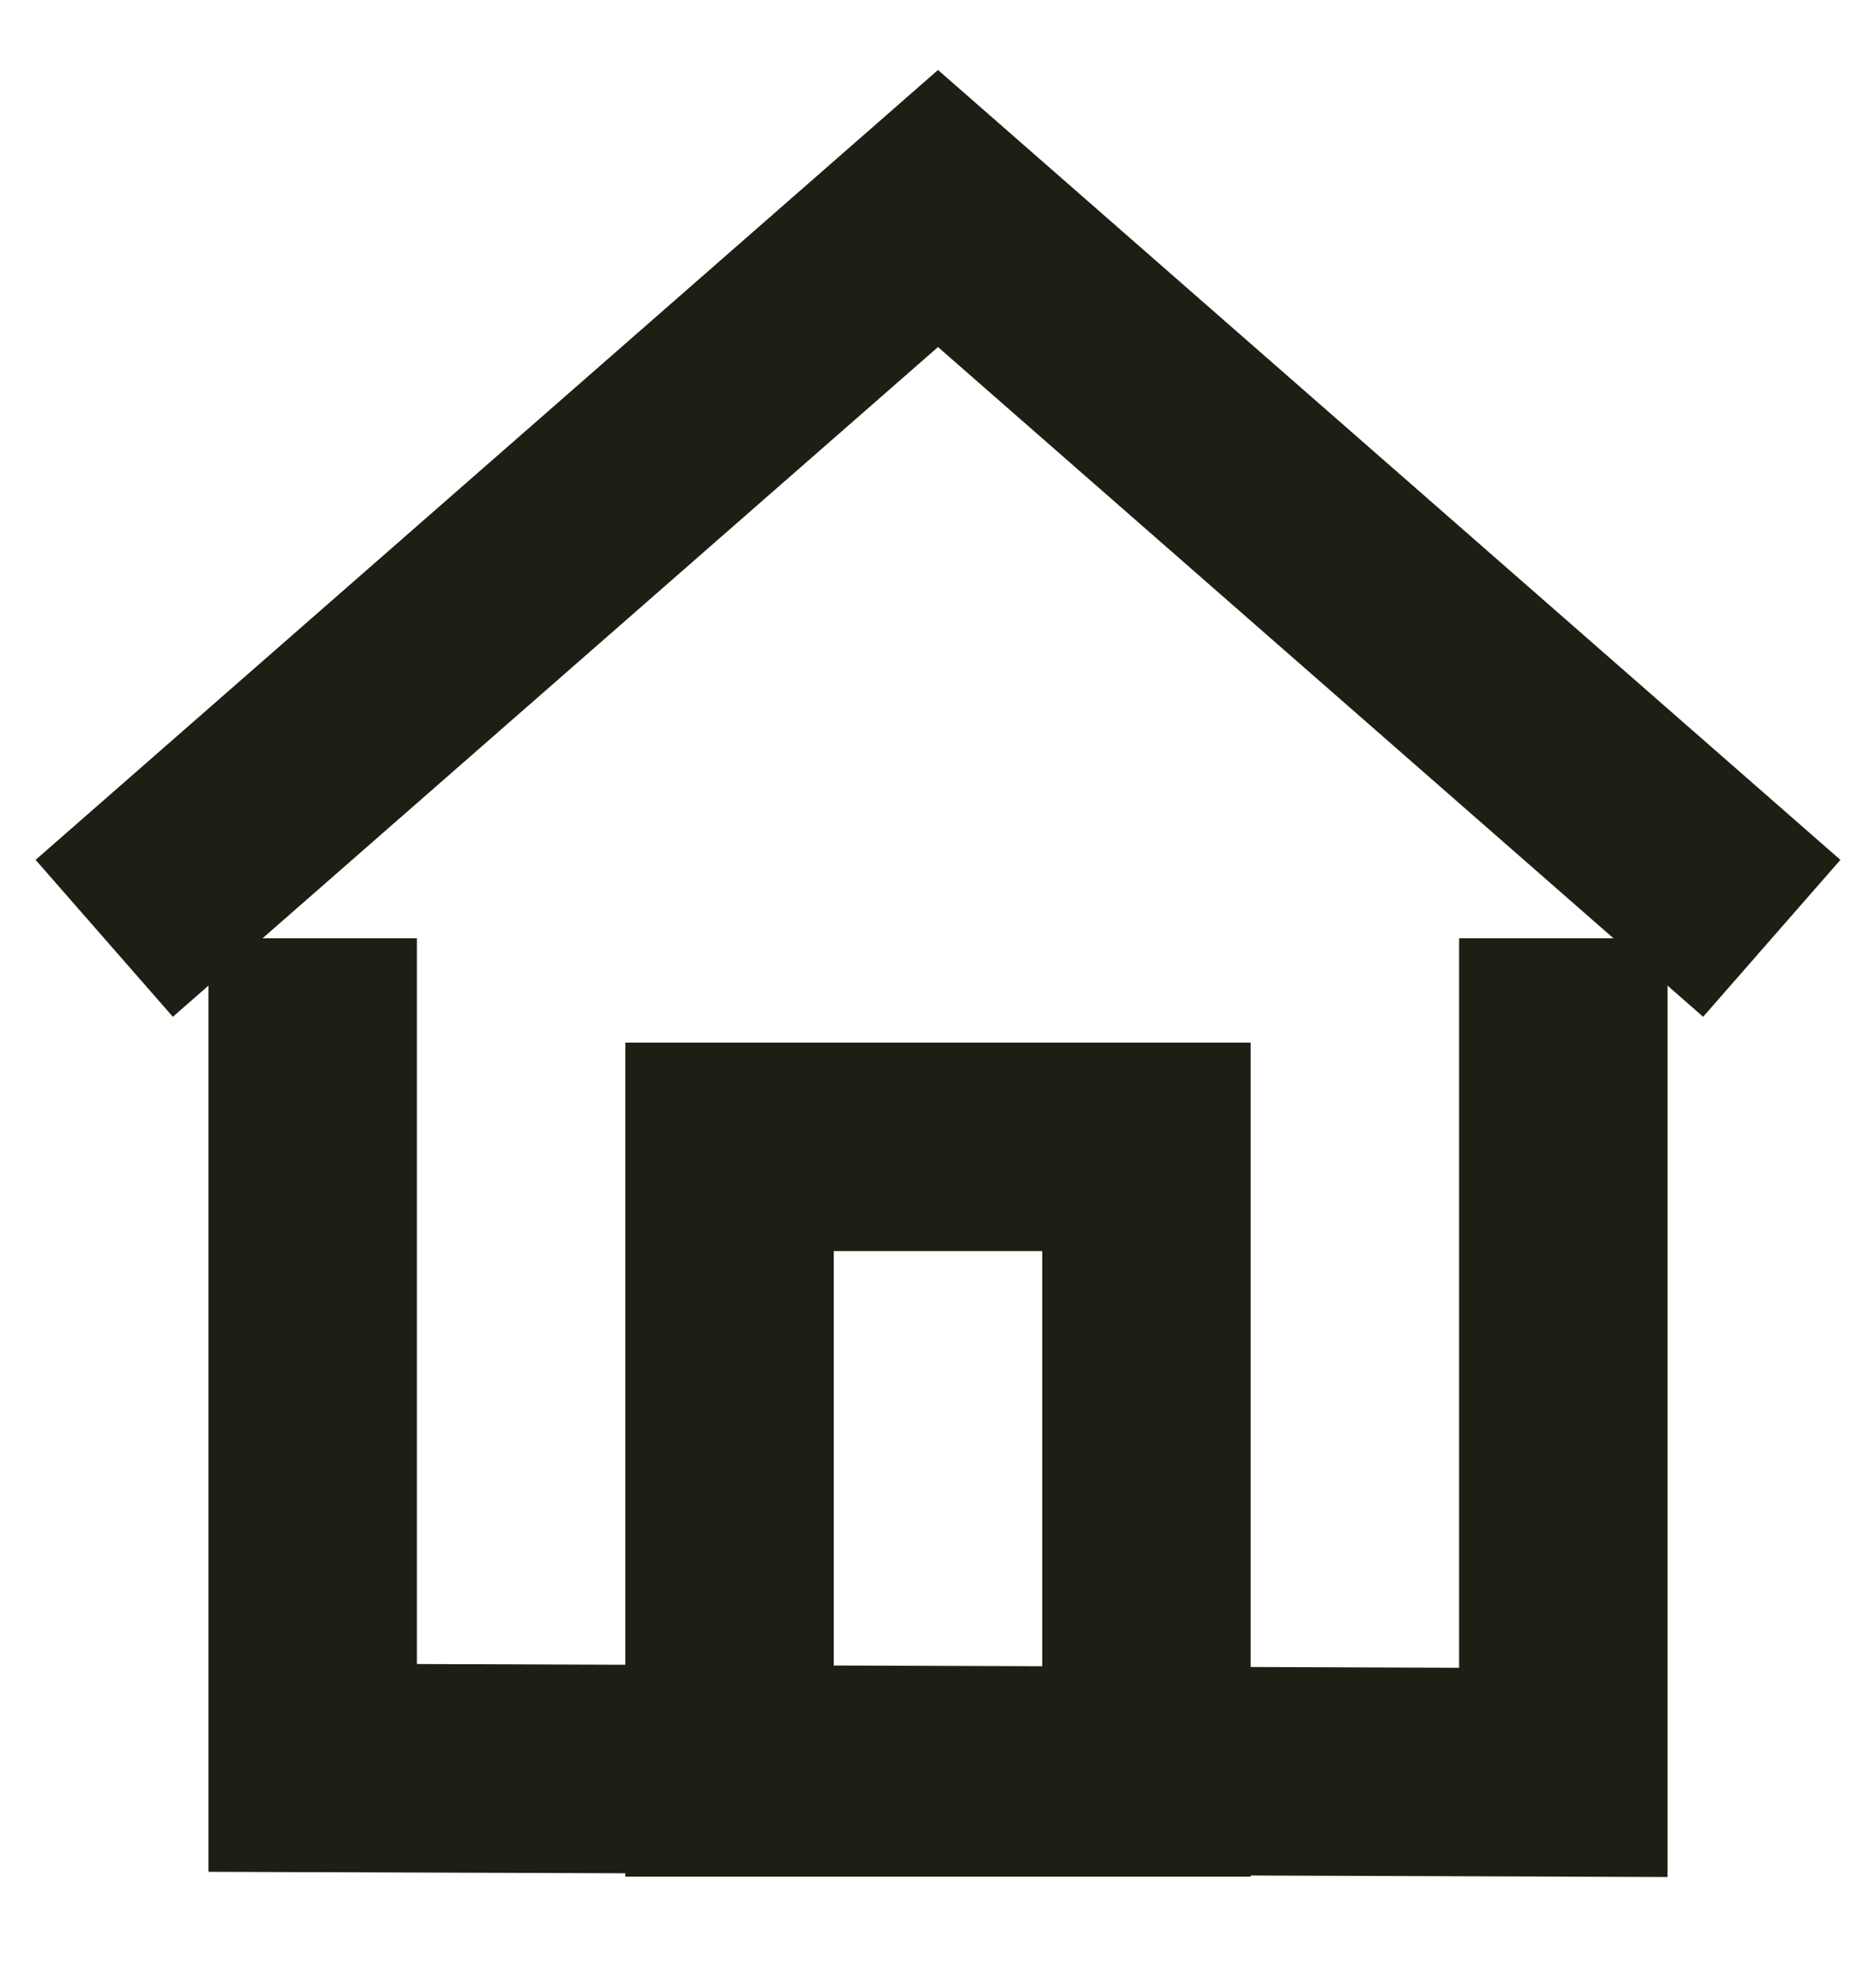
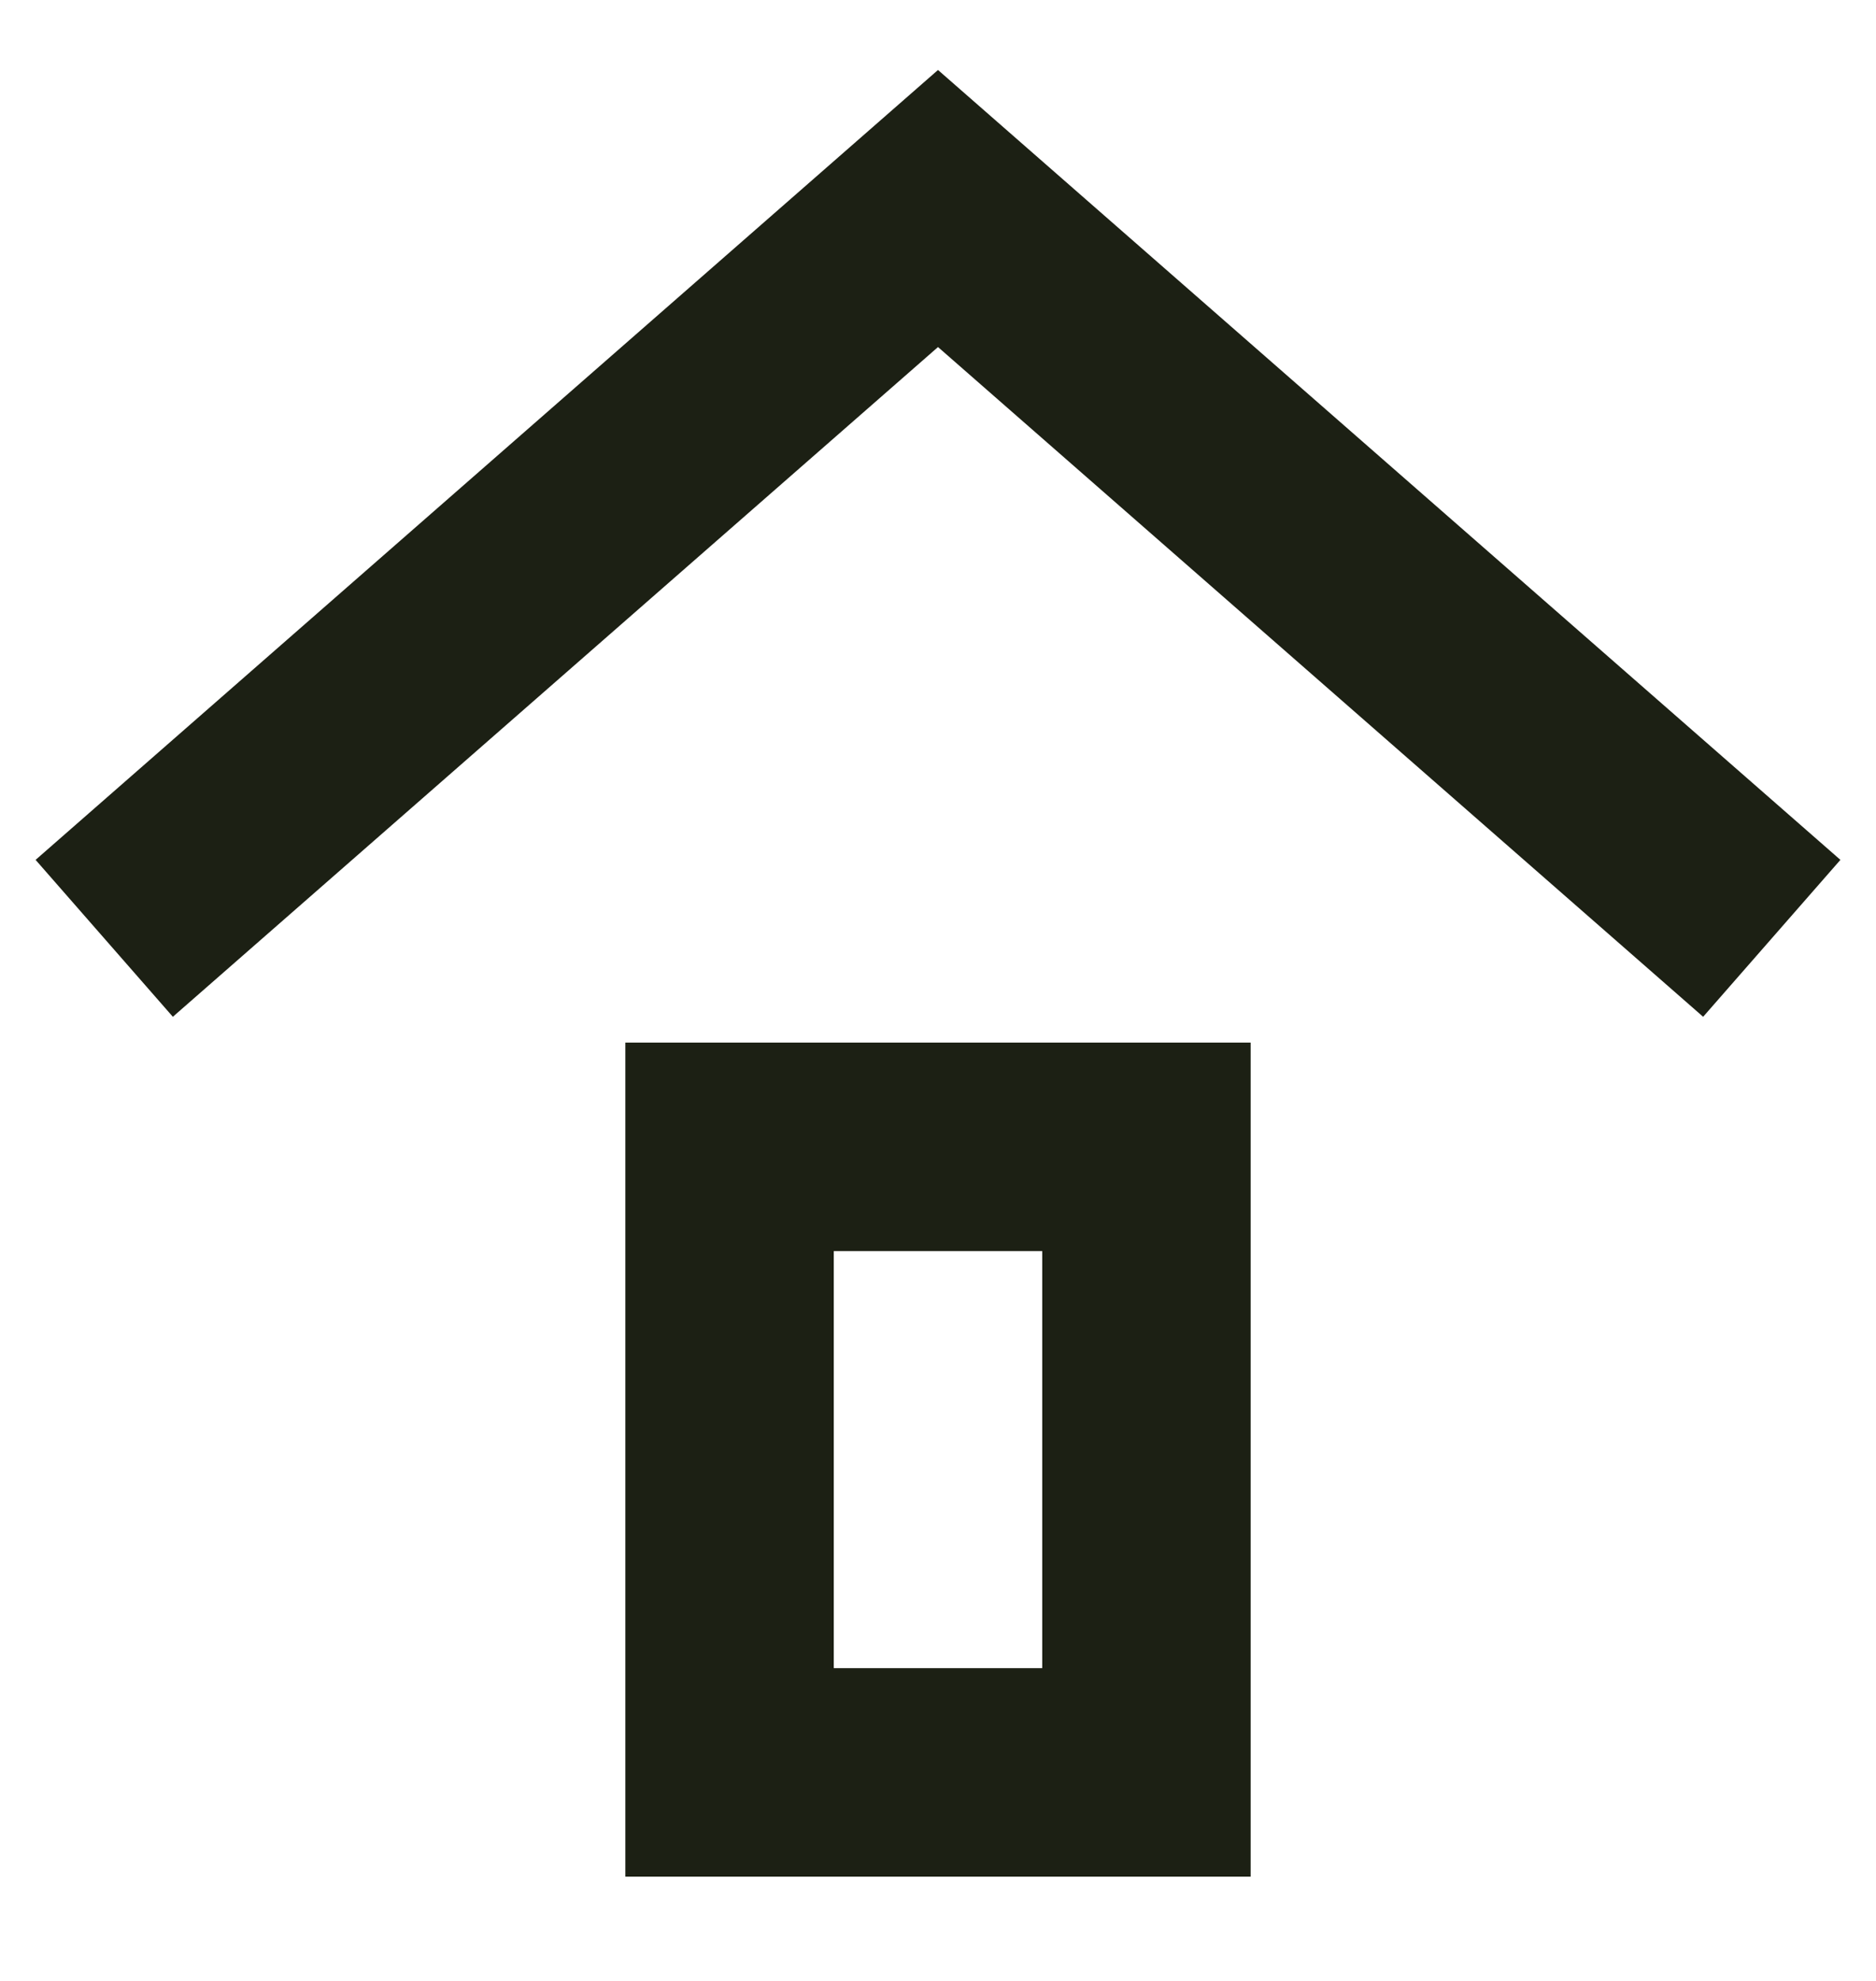
<svg xmlns="http://www.w3.org/2000/svg" width="18px" height="19px" viewBox="0 0 18 19" version="1.1">
  <title>Home icon</title>
  <g id="Page-1" stroke="none" stroke-width="1" fill="none" fill-rule="evenodd">
    <g id="Home-icon" transform="translate(1, 2)" stroke="#1C2014" stroke-width="2">
      <polyline id="Shape" points="0 7 8 0 16 7" />
      <polygon id="Rectangle" points="10 9 10 15 6 15 6 9" />
-       <polyline id="Path" points="14 7 14 15 2 14.957 2 7" />
    </g>
  </g>
</svg>